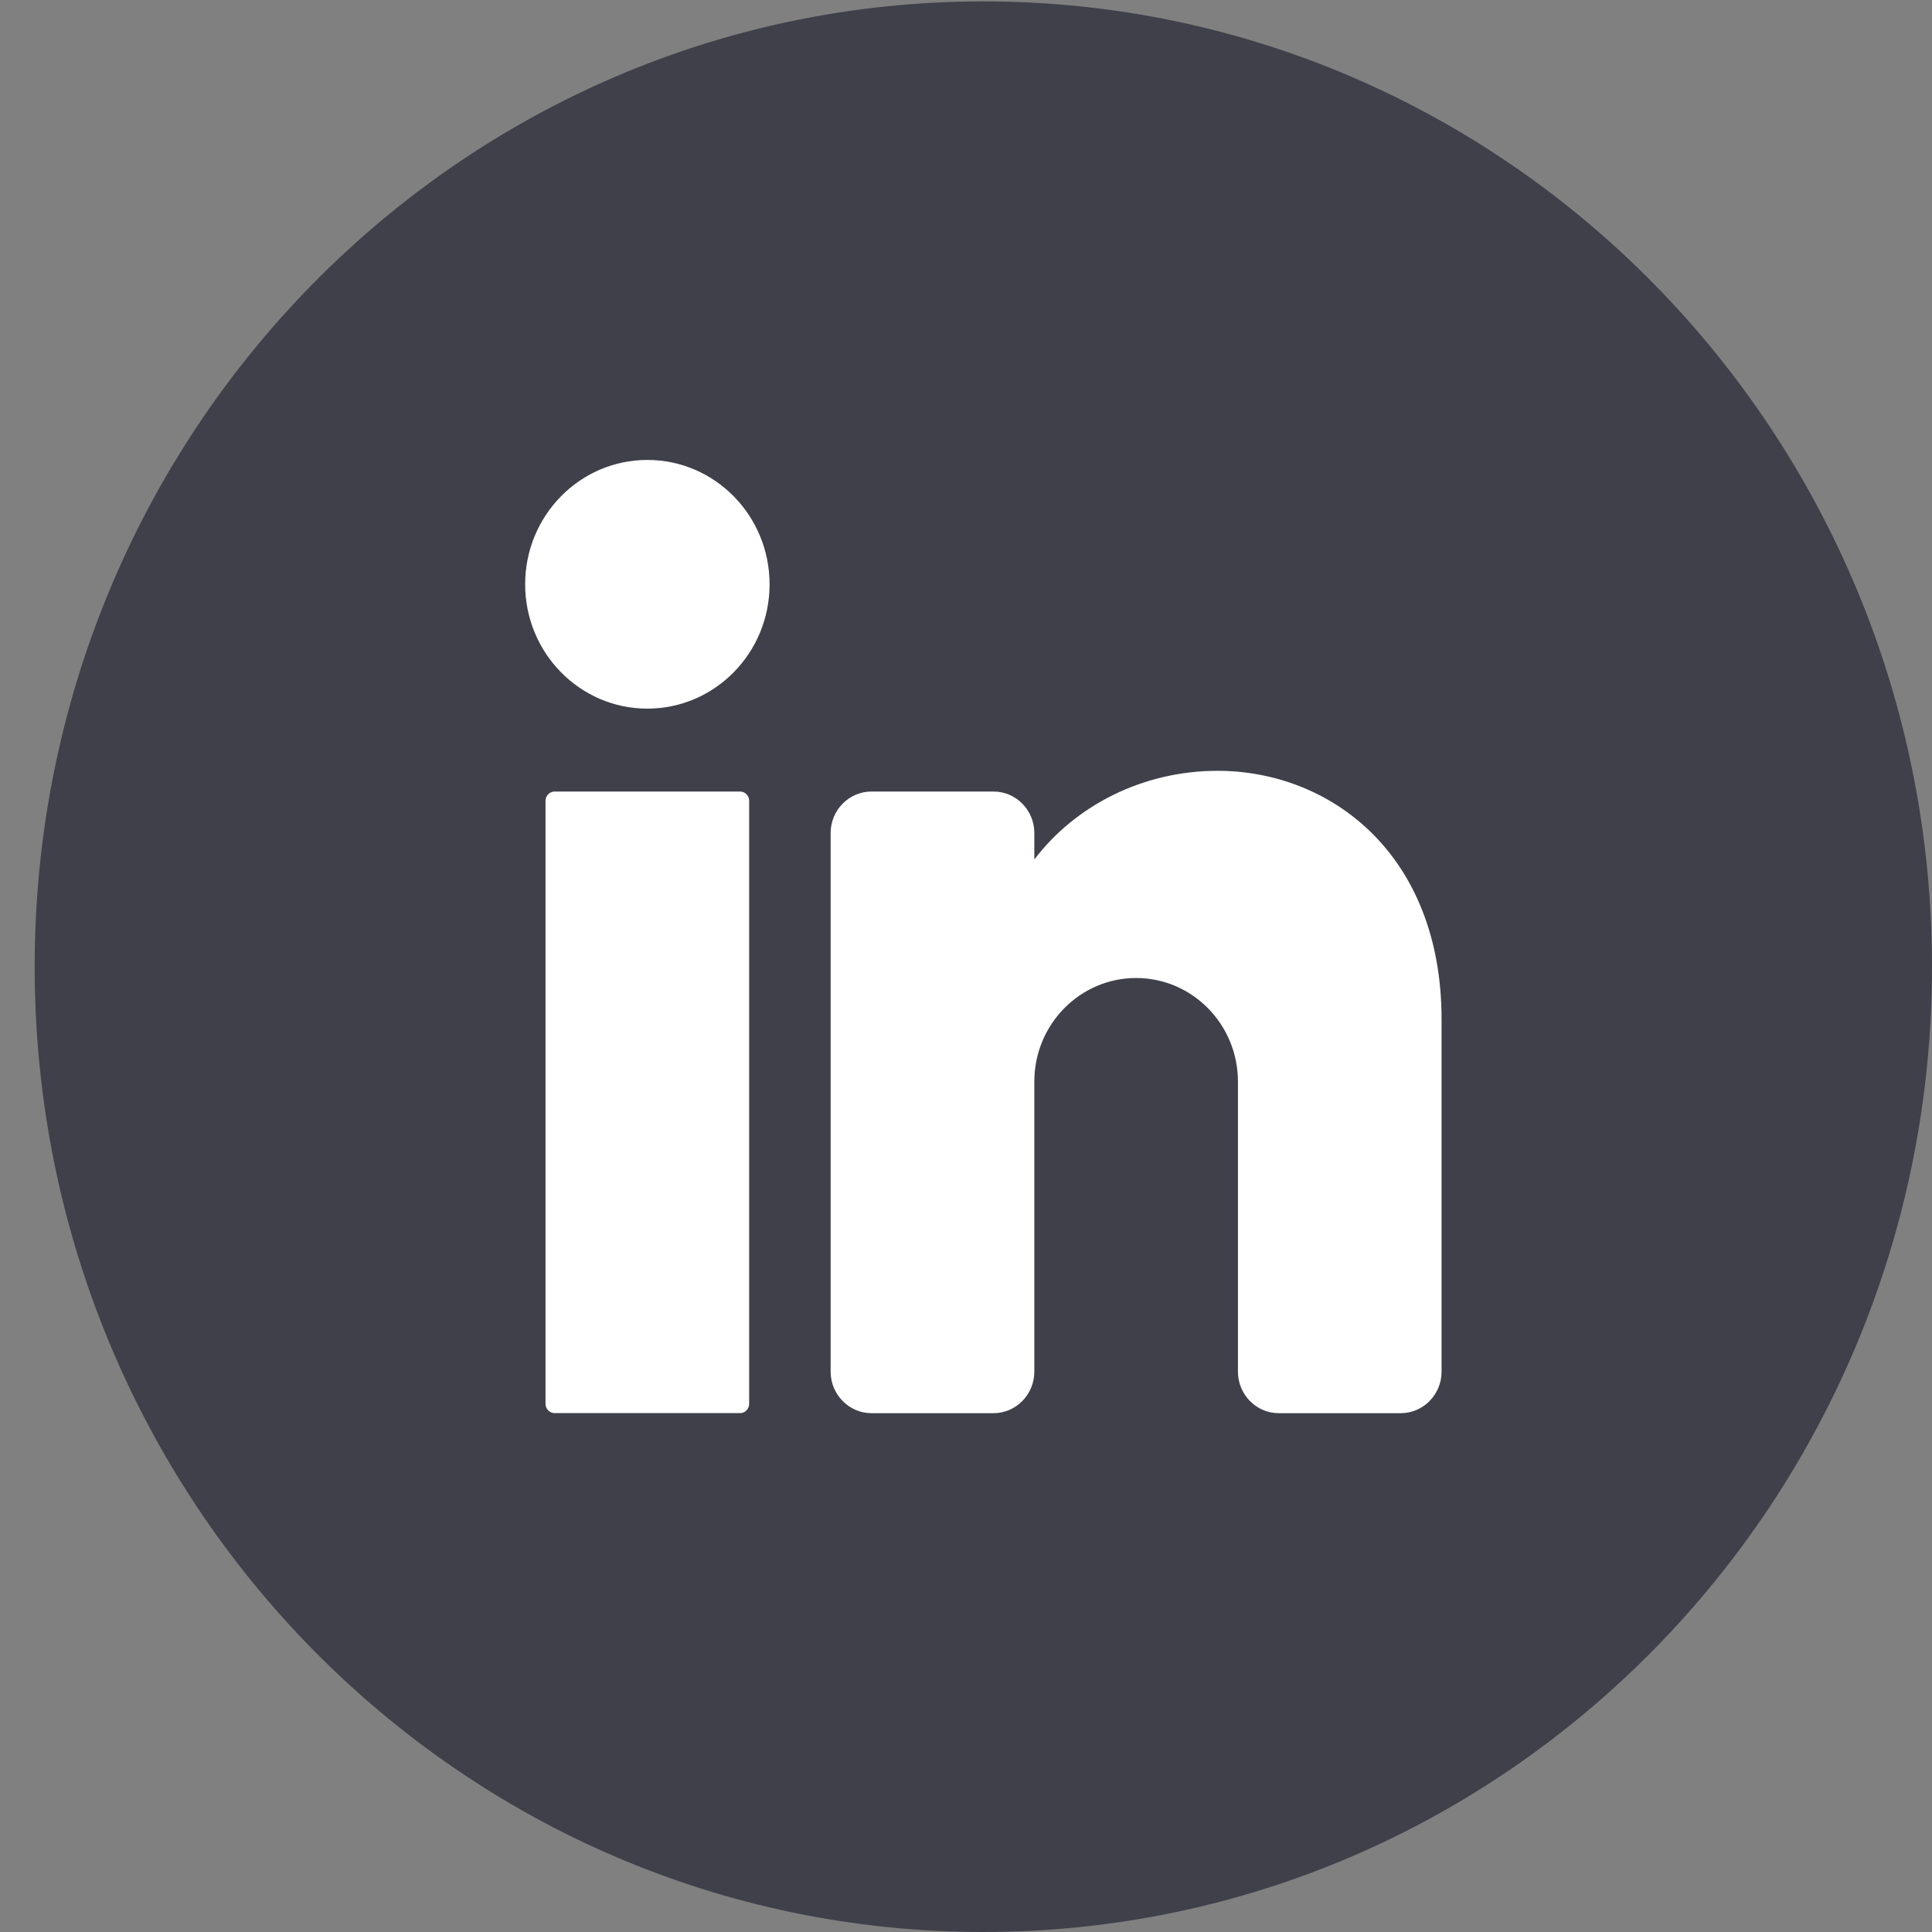
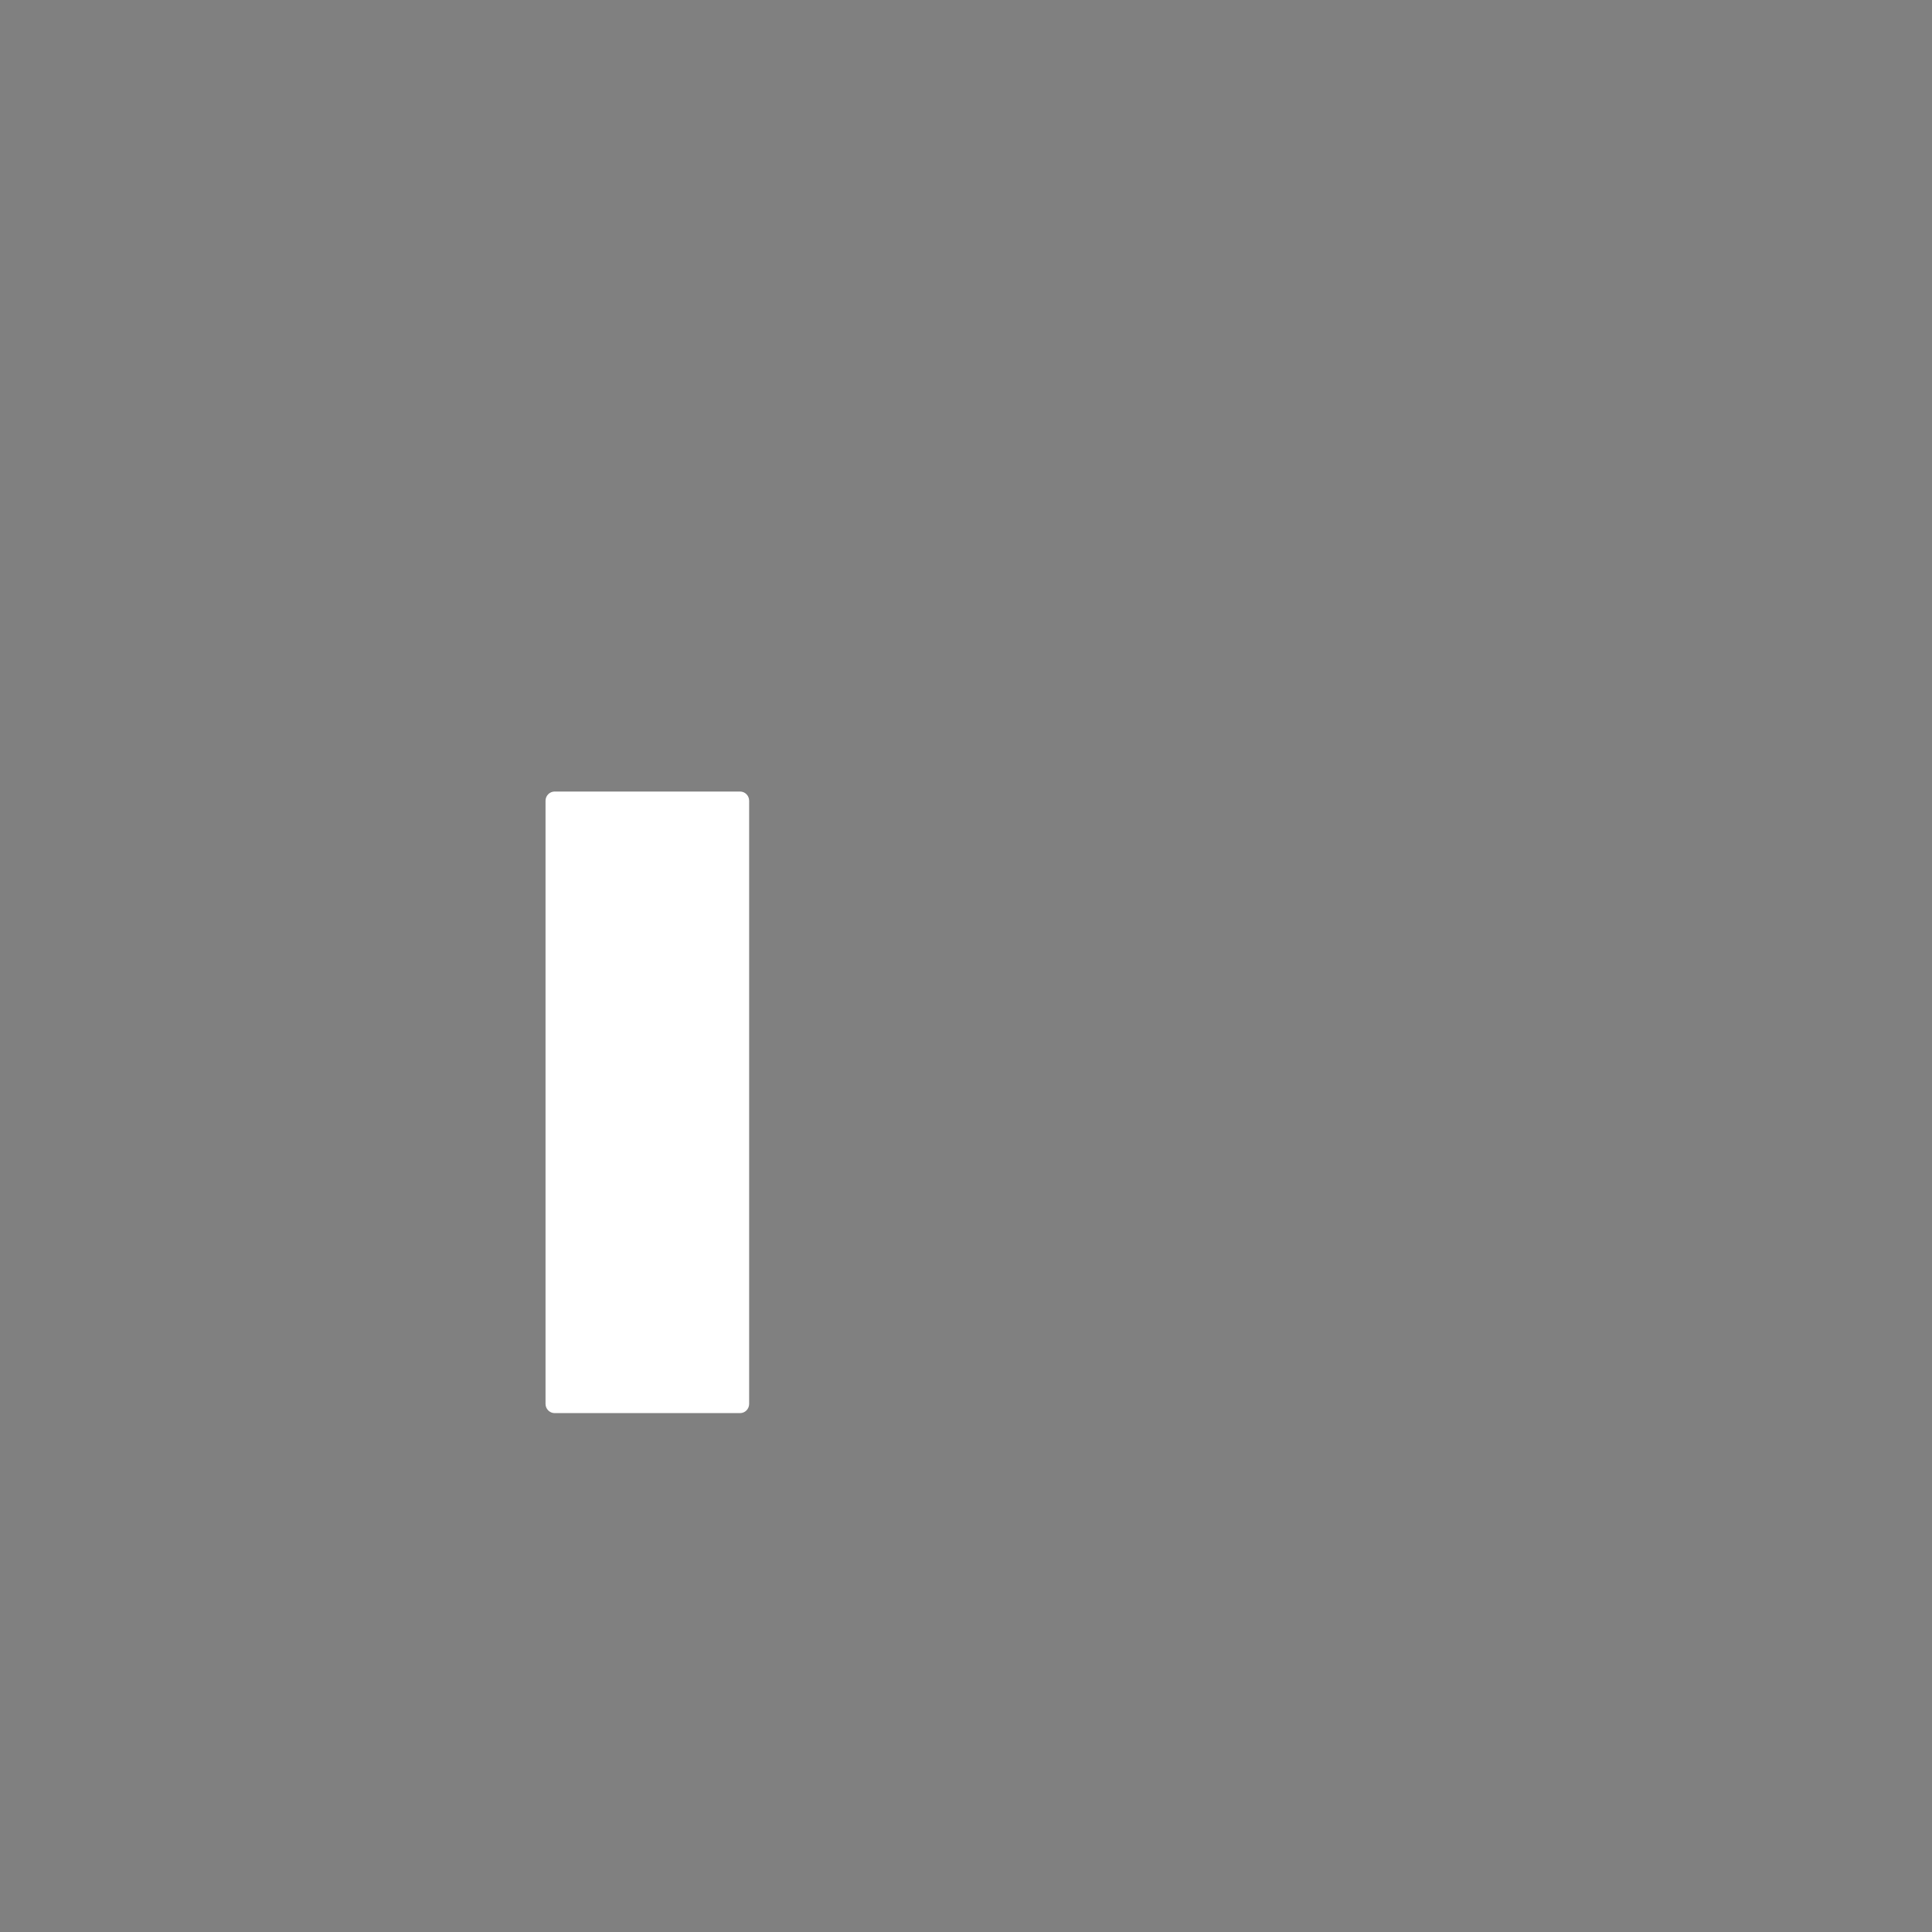
<svg xmlns="http://www.w3.org/2000/svg" width="33" height="33" viewBox="0 0 33 33" fill="none">
  <rect x="0" y="0" width="33" height="33" fill="#808080" stroke="none" />
-   <path d="M33 16.512C33 25.618 25.745 33 16.796 33C7.846 33 0.592 25.618 0.592 16.512C0.592 7.406 7.846 0.024 16.796 0.024C25.745 0.024 33 7.406 33 16.512Z" fill="#40404B" />
-   <path d="M11.057 12.104C12.21 12.104 13.145 11.153 13.145 9.98C13.145 8.807 12.21 7.856 11.057 7.856C9.905 7.856 8.97 8.807 8.97 9.98C8.97 11.153 9.905 12.104 11.057 12.104Z" fill="white" />
  <path d="M12.641 13.52H9.474C9.388 13.52 9.318 13.591 9.318 13.678V23.979C9.318 24.066 9.388 24.137 9.474 24.137H12.641C12.727 24.137 12.796 24.066 12.796 23.979V13.678C12.796 13.591 12.727 13.52 12.641 13.52Z" fill="white" />
-   <path d="M24.623 17.413V23.43C24.623 23.819 24.31 24.138 23.927 24.138H21.84C21.458 24.138 21.145 23.819 21.145 23.43V18.475C21.145 17.498 20.366 16.705 19.406 16.705C18.446 16.705 17.667 17.498 17.667 18.475V23.43C17.667 23.819 17.354 24.138 16.971 24.138H14.884C14.502 24.138 14.188 23.819 14.188 23.43V14.227C14.188 13.838 14.502 13.52 14.884 13.52H16.971C17.354 13.52 17.667 13.838 17.667 14.227V14.681C18.363 13.764 19.514 13.166 20.797 13.166C22.717 13.166 24.623 14.582 24.623 17.413Z" fill="white" />
</svg>